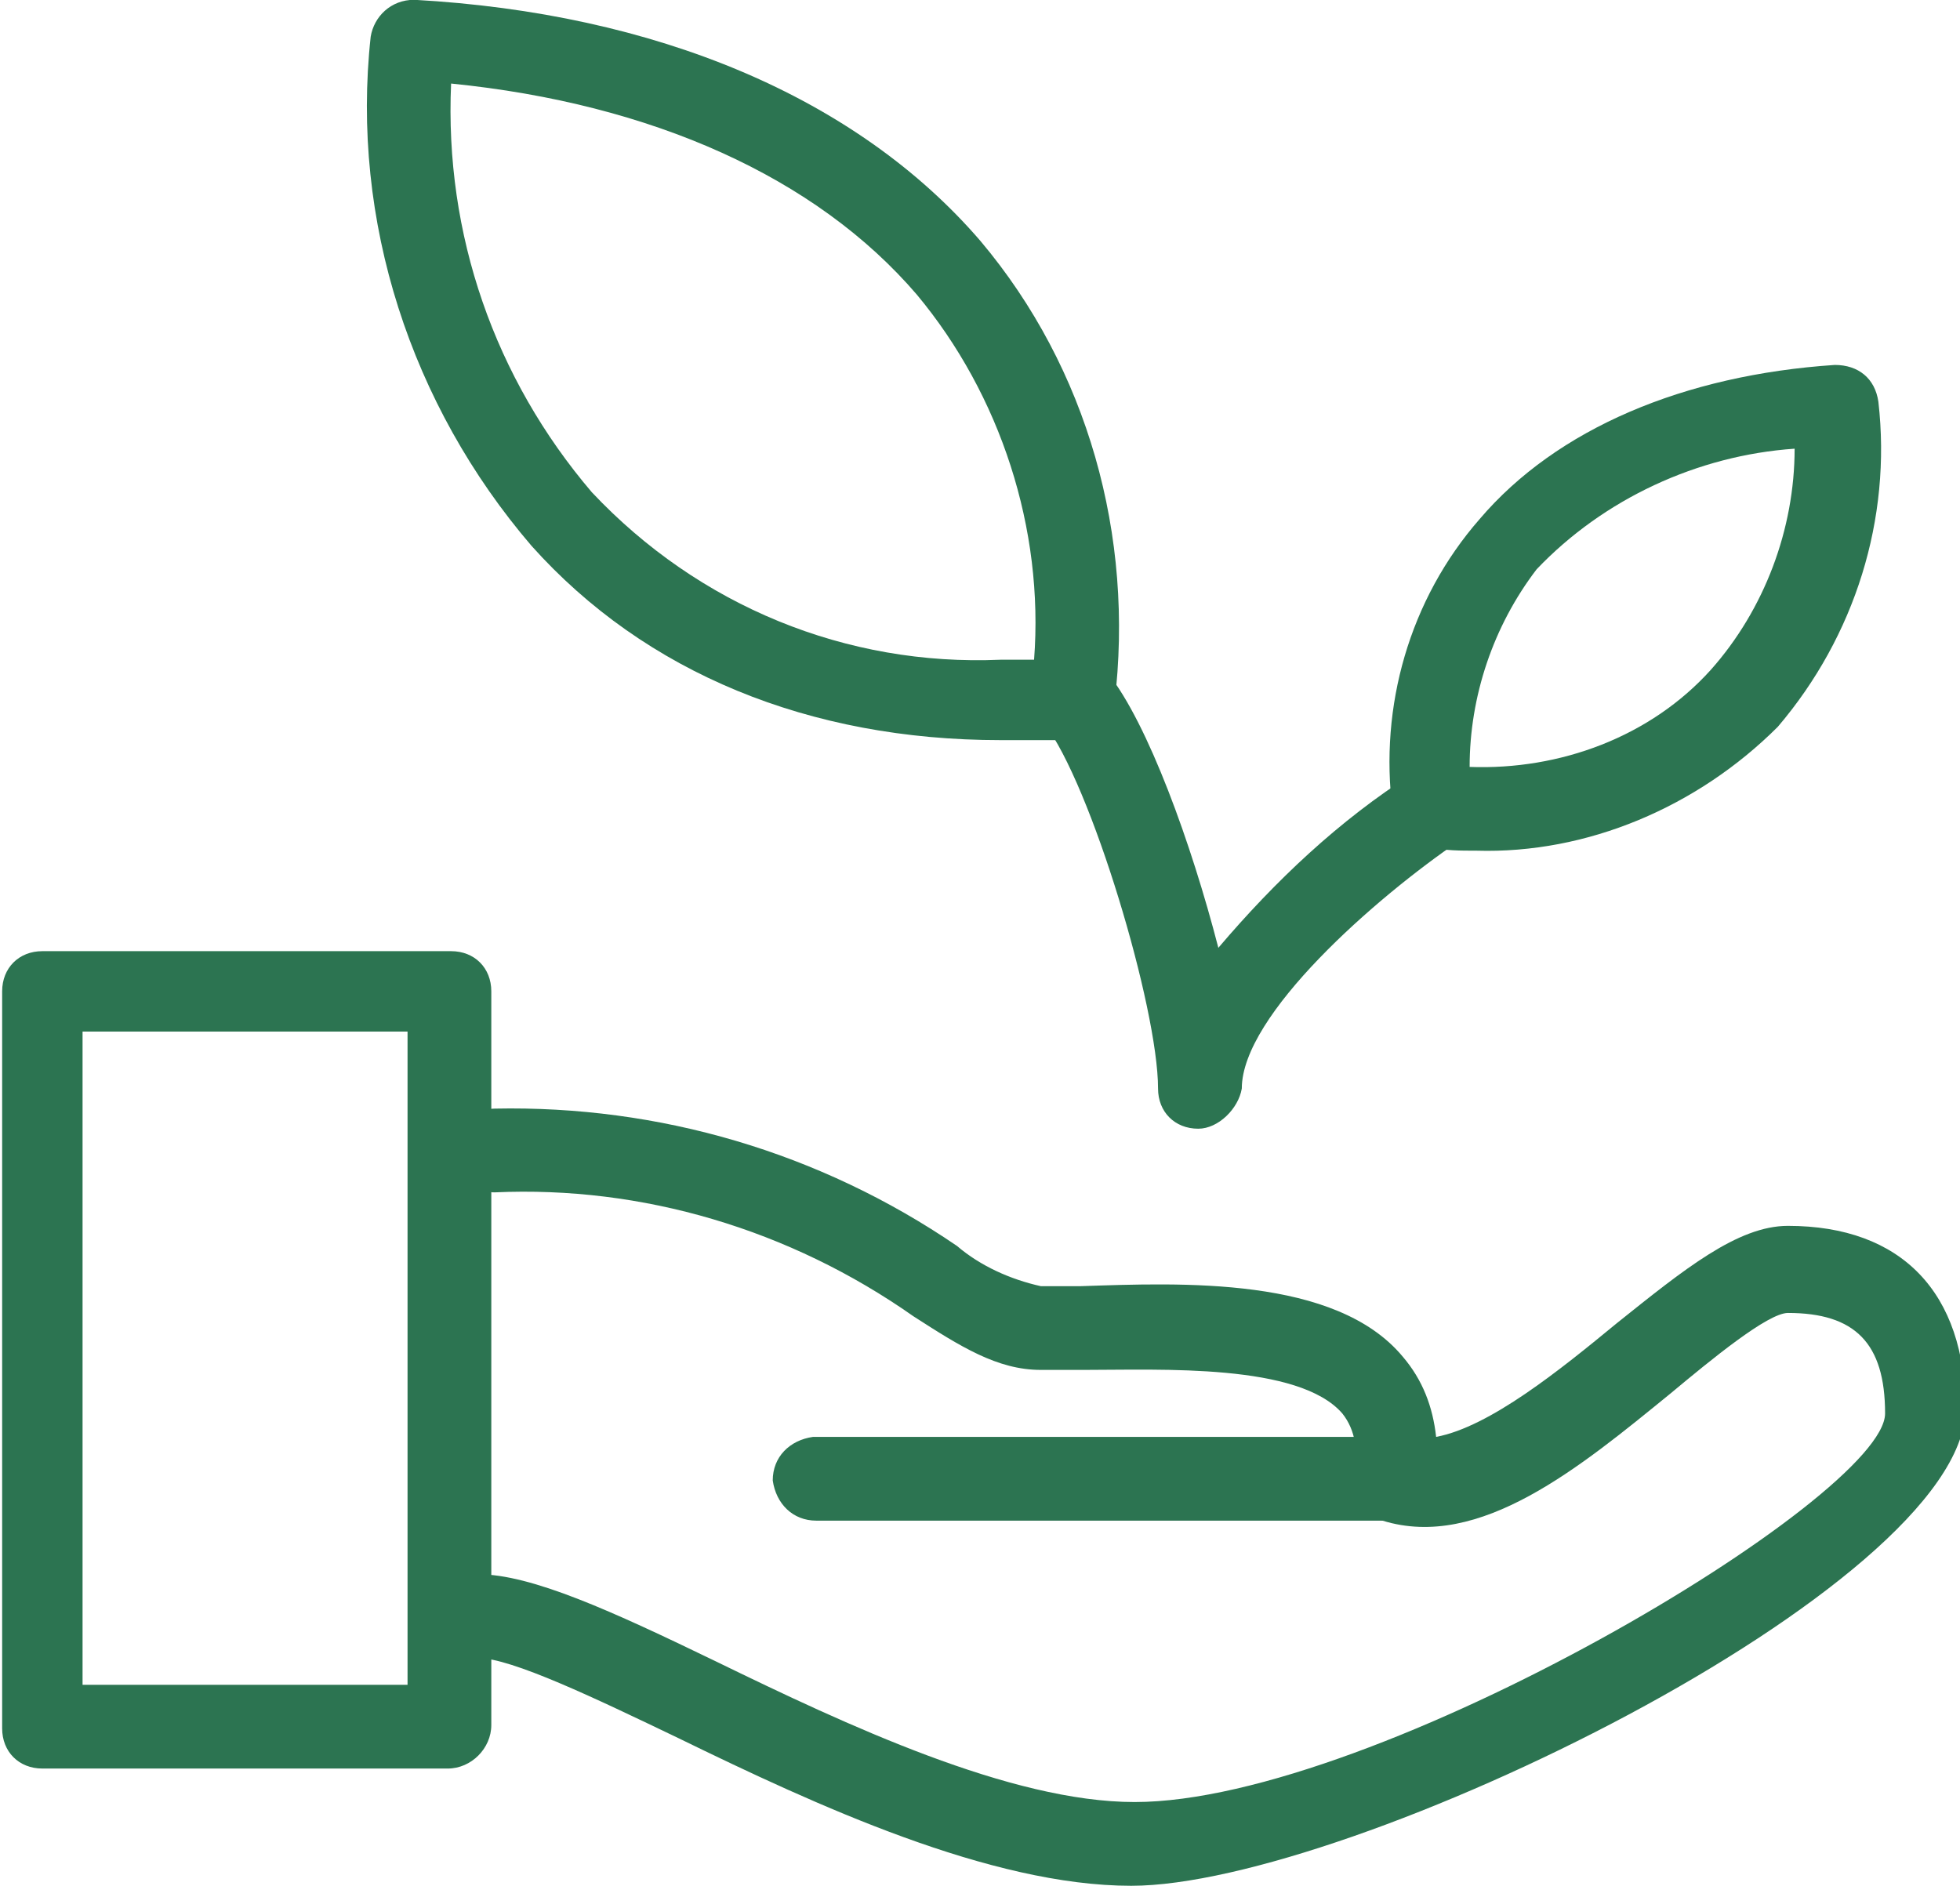
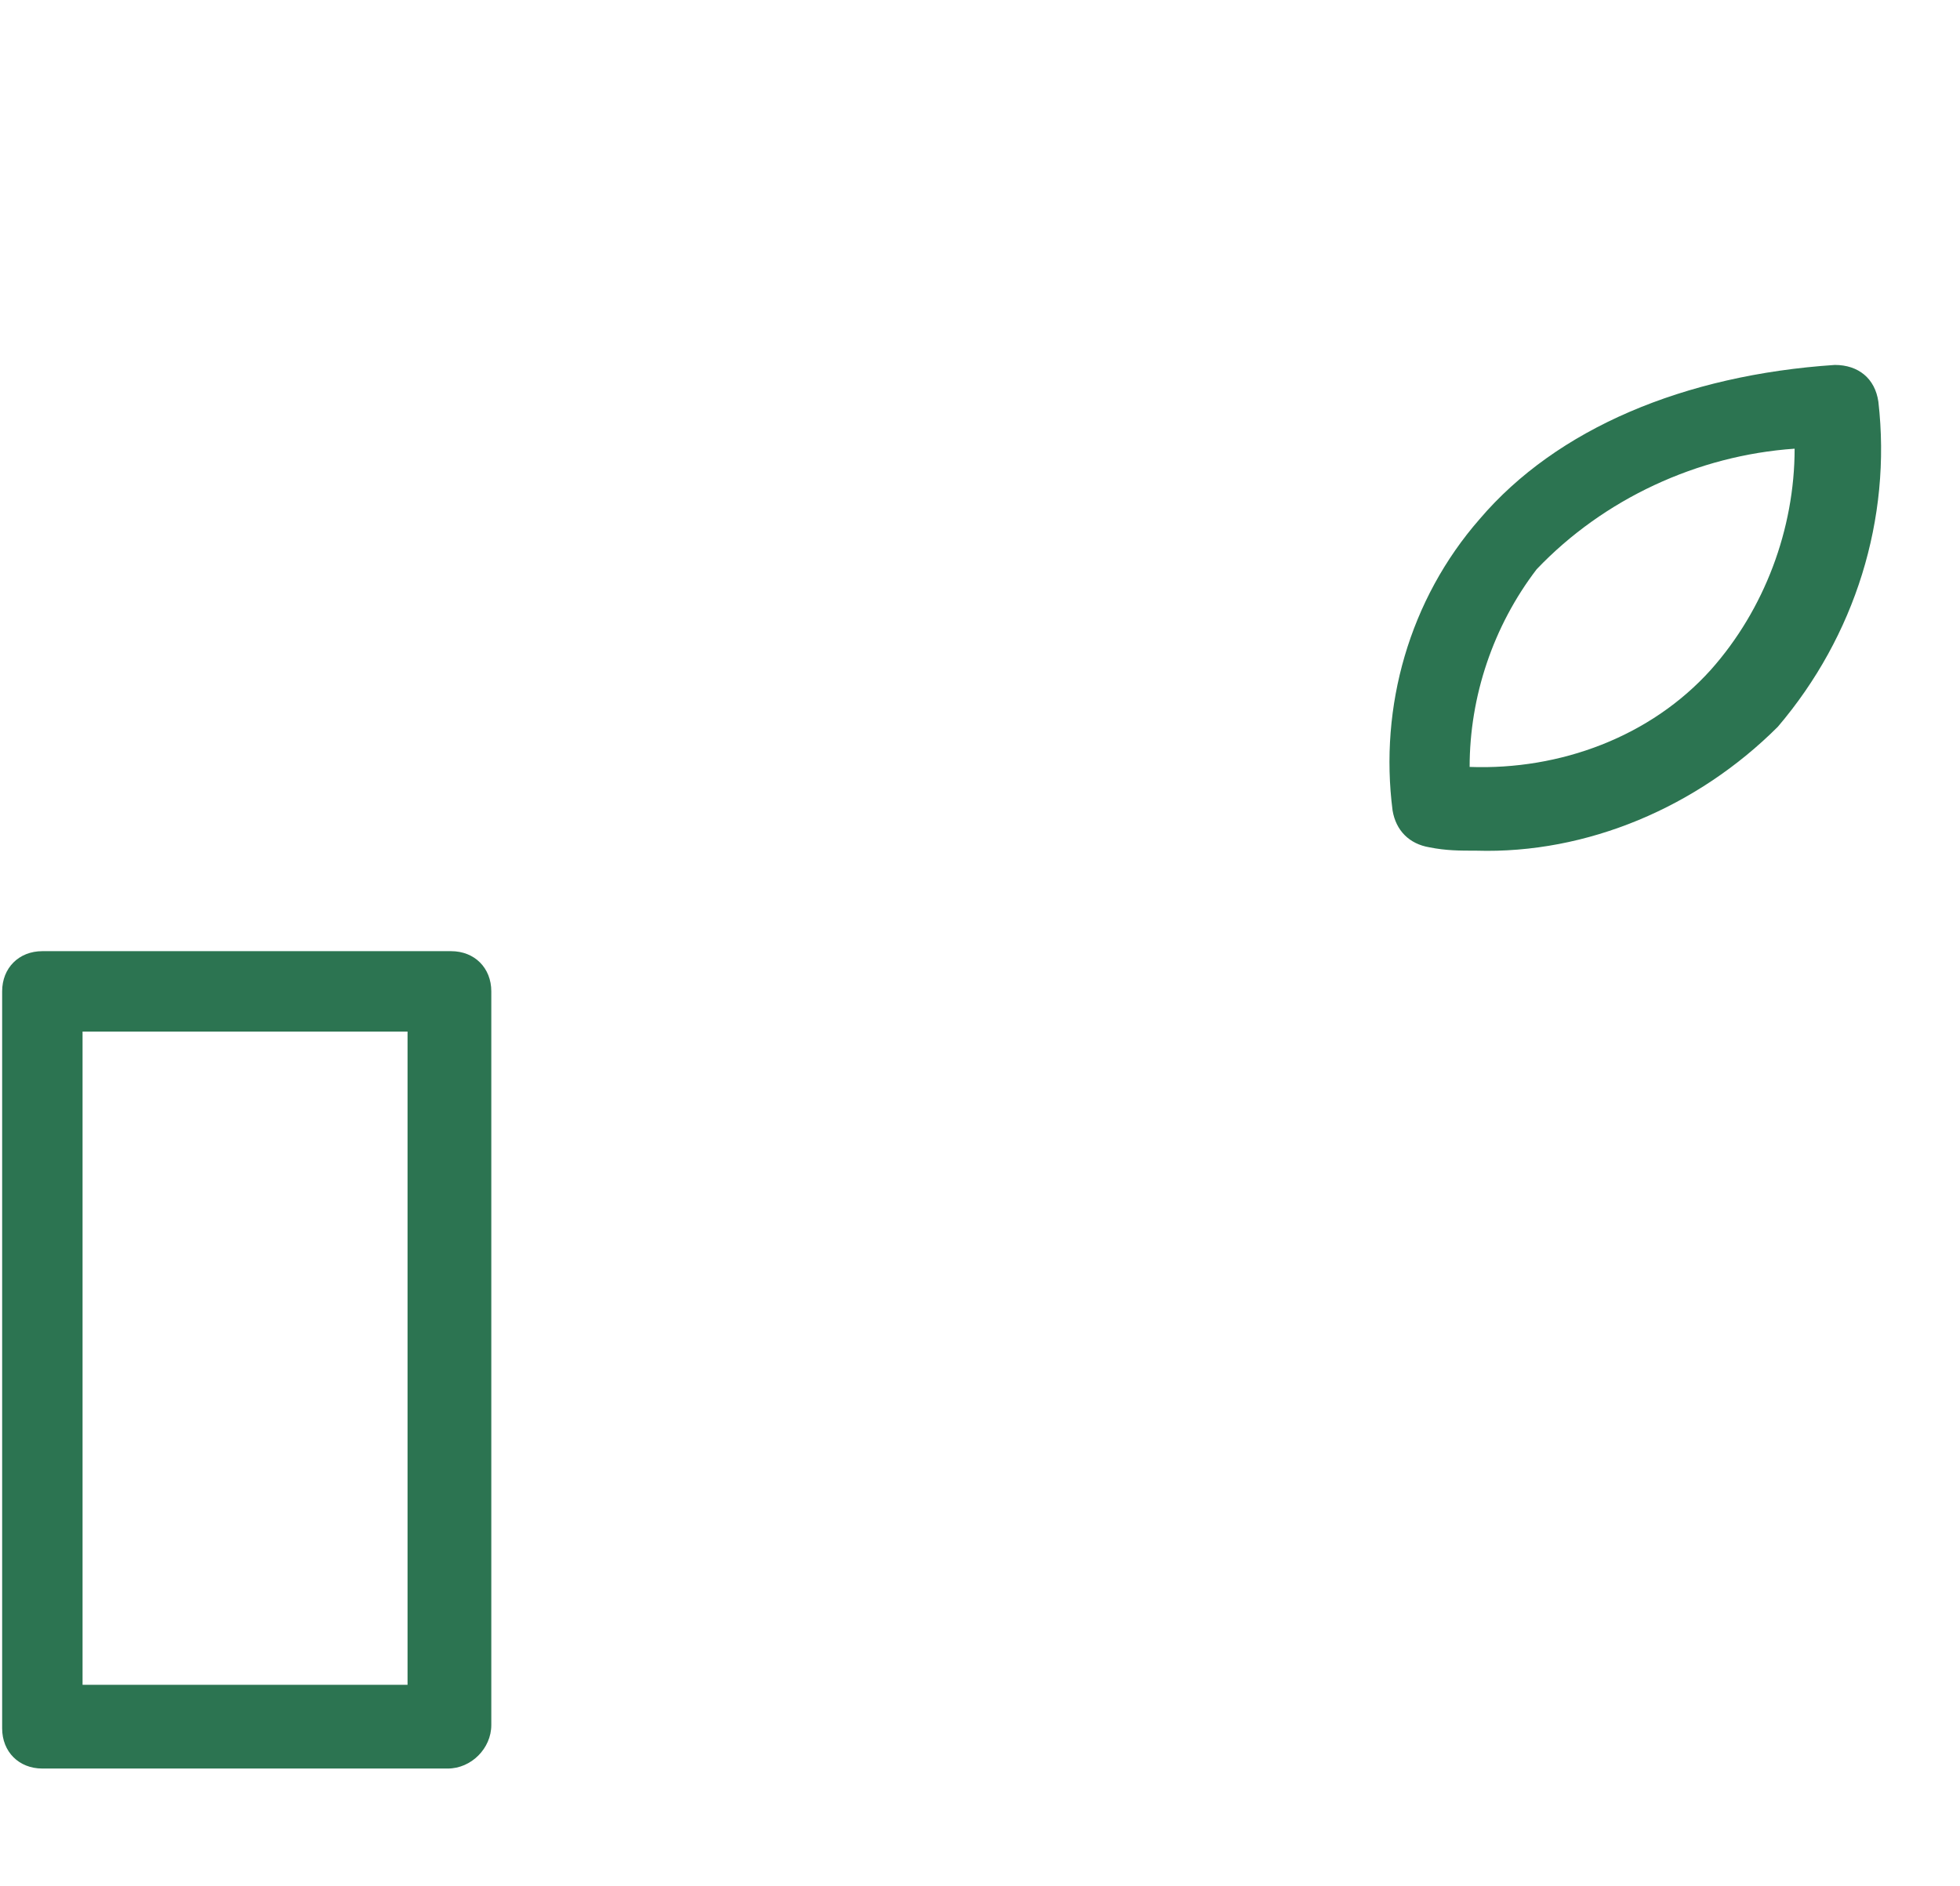
<svg xmlns="http://www.w3.org/2000/svg" version="1.1" id="Layer_1" x="0px" y="0px" viewBox="0 0 58.5 56.3" style="enable-background:new 0 0 58.5 56.3;" xml:space="preserve">
  <style type="text/css">
	.st0{fill:#2C7451;}
</style>
  <g id="noun-environmental-69533" transform="translate(0.064 -1.806)">
    <path id="Path_106" class="st0" d="M44,27.2c-0.5,0-0.9,0-1.4-0.1c-0.6-0.1-1-0.5-1.1-1.1c-0.4-3.1,0.5-6.3,2.6-8.7   c2.3-2.7,6.1-4.3,10.6-4.6c0.7,0,1.2,0.4,1.3,1.1c0.4,3.5-0.7,7-3,9.7C50.6,25.9,47.3,27.3,44,27.2z M43.8,24.7   c2.7,0.1,5.4-0.9,7.2-2.9c1.6-1.8,2.5-4.2,2.5-6.6c-2.9,0.2-5.7,1.5-7.7,3.6C44.5,20.5,43.8,22.6,43.8,24.7L43.8,24.7z" />
-     <path id="Path_107" class="st0" d="M29.8,23.9L29.8,23.9c-5.7,0-10.6-2-14-5.8c-3.6-4.2-5.4-9.7-4.8-15.2c0.1-0.6,0.6-1.1,1.3-1.1   C19.5,2.2,25.5,4.7,29.2,9c3.2,3.8,4.6,8.8,4,13.8c-0.1,0.6-0.5,1-1.1,1.1C31.3,23.9,30.6,23.9,29.8,23.9z M13.4,4.3   c-0.2,4.5,1.3,8.8,4.2,12.2c3.2,3.4,7.6,5.2,12.2,5l0,0c0.3,0,0.7,0,1,0c0.3-3.9-1-7.9-3.5-10.9C24.3,7.1,19.4,4.9,13.4,4.3   L13.4,4.3z" />
    <path id="Path_108" class="st0" d="M13.3,54.6H1.2c-0.7,0-1.2-0.5-1.2-1.2c0,0,0,0,0,0V31.4c0-0.7,0.5-1.2,1.2-1.2h12.2   c0.7,0,1.2,0.5,1.2,1.2v21.9C14.6,54,14,54.6,13.3,54.6C13.3,54.6,13.3,54.6,13.3,54.6z M2.4,52.1h9.7V32.6H2.4V52.1z" />
-     <path id="Path_109" class="st0" d="M33.7,58.1c-4.2,0-9.4-2.4-13.5-4.4c-2.5-1.2-5-2.4-6-2.4c-0.7,0-1.2-0.6-1.2-1.3   c0-0.6,0.5-1.2,1.2-1.2c1.6,0,4,1.1,7.1,2.6c3.9,1.9,8.8,4.2,12.5,4.2c7.2,0,22.4-9.1,22.4-11.6c0-2.1-0.9-3-2.9-3   c-0.6,0-2.3,1.4-3.5,2.4c-2.7,2.2-5.7,4.7-8.6,3.8c-0.6-0.2-1-0.8-0.9-1.4c0.2-0.6,0.1-1.3-0.3-1.8c-1.3-1.5-5.4-1.3-7.7-1.3   c-0.5,0-0.9,0-1.3,0c-1.3,0-2.4-0.7-3.8-1.6c-3.7-2.6-8.1-3.9-12.5-3.7c-0.7,0-1.2-0.6-1.2-1.3c0-0.6,0.5-1.2,1.2-1.2h0   c4.9-0.1,9.7,1.3,13.8,4.1c0.7,0.6,1.6,1,2.5,1.2c0.3,0,0.7,0,1.2,0c3-0.1,7.6-0.3,9.6,2.1c0.6,0.7,0.9,1.5,1,2.4   c1.6-0.3,3.7-2,5.4-3.4c2-1.6,3.6-2.9,5.1-2.9c3.4,0,5.3,2,5.3,5.5C58.5,49.2,40.2,58.1,33.7,58.1L33.7,58.1z" />
-     <path id="Path_110" class="st0" d="M41.3,47.2h-17c-0.7,0-1.2-0.5-1.3-1.2c0-0.7,0.5-1.2,1.2-1.3c0,0,0,0,0.1,0h17   c0.7,0,1.2,0.5,1.3,1.2C42.6,46.7,42.1,47.2,41.3,47.2C41.4,47.3,41.4,47.3,41.3,47.2z" />
-     <path id="Path_111" class="st0" d="M35.7,35.5c-0.7,0-1.2-0.5-1.2-1.2c0-2.4-2-9.1-3.4-10.9c-0.4-0.5-0.3-1.3,0.2-1.7   s1.3-0.3,1.7,0.2l0,0c1.2,1.5,2.5,5.1,3.3,8.2c1.7-2,3.6-3.8,5.8-5.2c0.6-0.4,1.3-0.2,1.7,0.4c0.3,0.5,0.2,1.3-0.3,1.6   c-2.5,1.7-6.5,5.2-6.5,7.4C36.9,34.9,36.3,35.5,35.7,35.5C35.7,35.5,35.7,35.5,35.7,35.5z" />
  </g>
</svg>